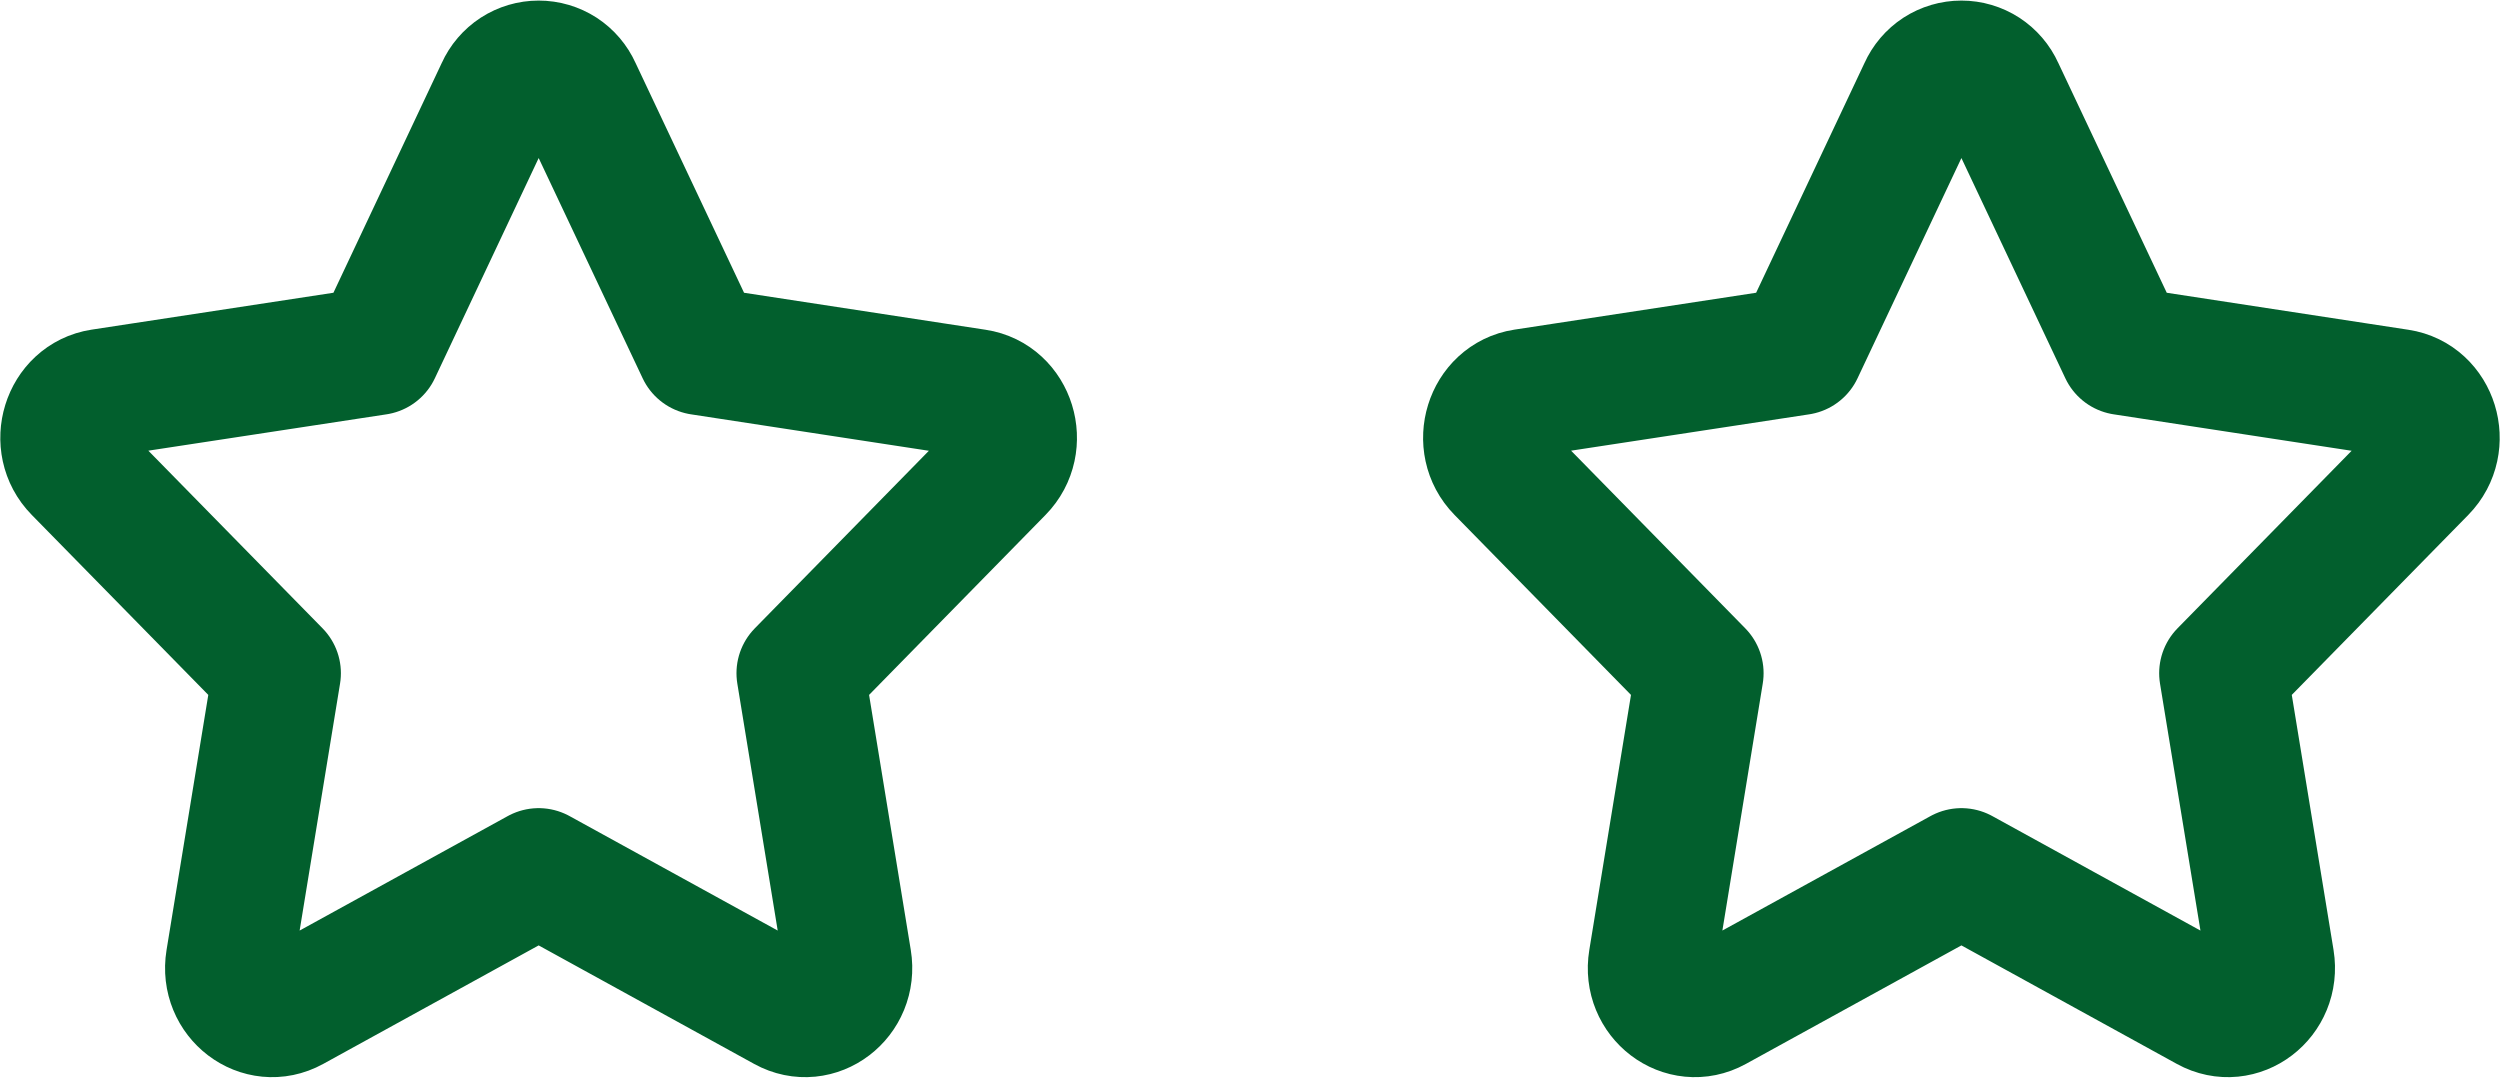
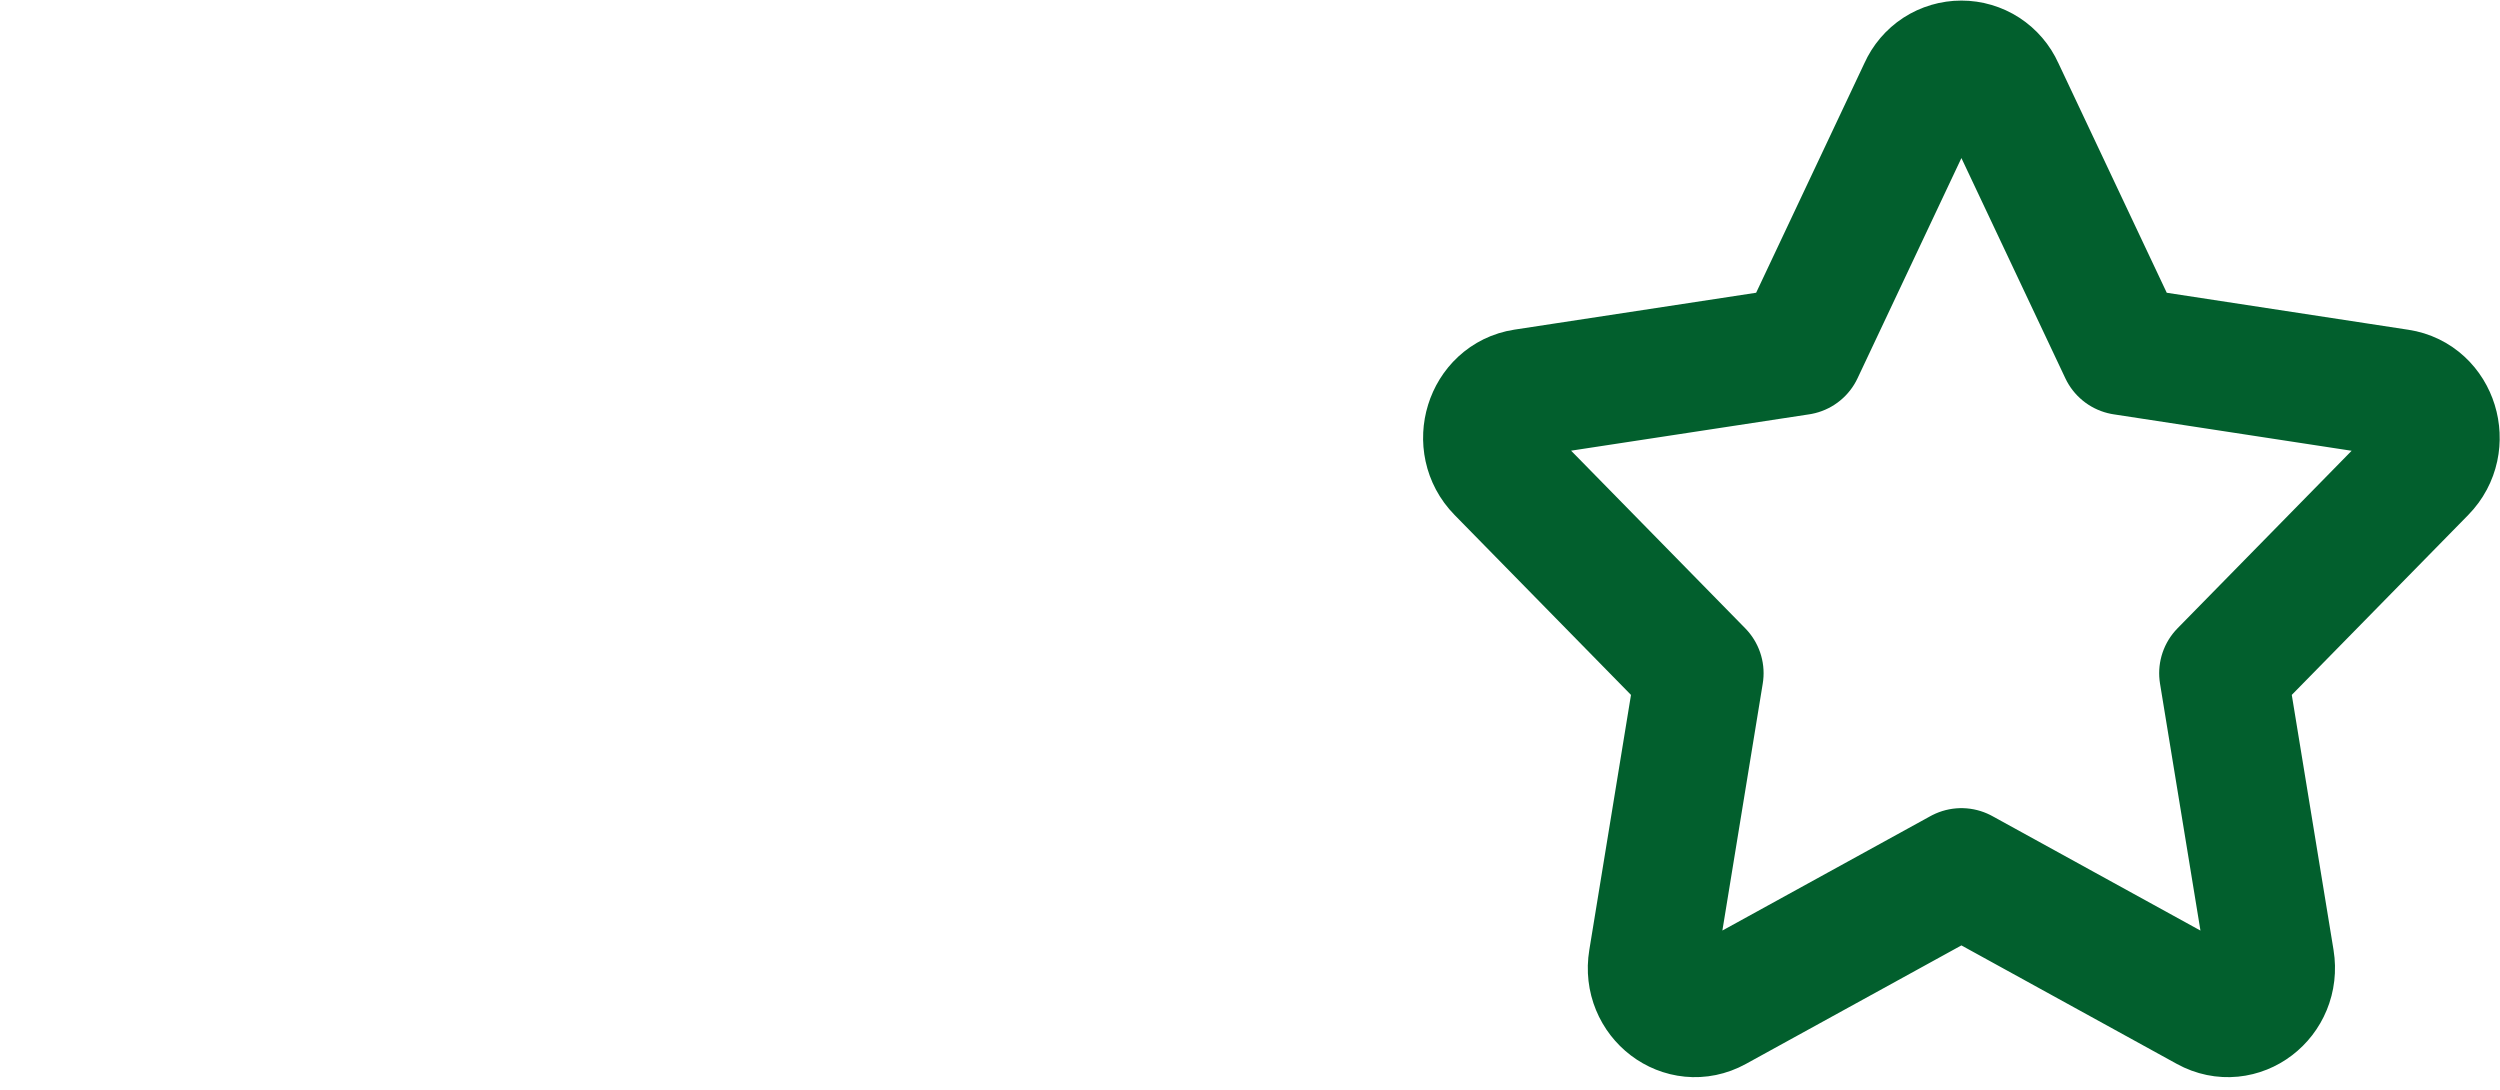
<svg xmlns="http://www.w3.org/2000/svg" width="39" height="17" viewBox="0 0 39 17" fill="none">
-   <path d="M7.8 1.4L5.879 5.475L1.58 6.131C1.029 6.216 0.809 6.926 1.21 7.333L4.318 10.502L3.585 14.981C3.491 15.555 4.066 15.993 4.56 15.721L8.403 13.607L12.247 15.721C12.74 15.993 13.316 15.555 13.221 14.979L12.489 10.502L15.596 7.333C15.996 6.926 15.777 6.216 15.226 6.133L10.93 5.475L9.006 1.4C8.954 1.284 8.87 1.185 8.763 1.115C8.656 1.046 8.531 1.009 8.403 1.009C8.276 1.009 8.151 1.046 8.044 1.115C7.937 1.185 7.852 1.284 7.8 1.4Z" stroke="#025F2D" stroke-width="2" stroke-linecap="round" stroke-linejoin="round" />
  <path d="M29.995 1.4L28.073 5.475L23.775 6.131C23.224 6.216 23.005 6.926 23.405 7.333L26.512 10.502L25.78 14.981C25.685 15.555 26.261 15.993 26.754 15.721L30.598 13.607L34.441 15.721C34.935 15.993 35.51 15.555 35.416 14.979L34.683 10.502L37.791 7.333C38.19 6.926 37.972 6.216 37.421 6.133L33.124 5.475L31.201 1.4C31.149 1.284 31.064 1.185 30.957 1.115C30.85 1.046 30.725 1.009 30.598 1.009C30.47 1.009 30.345 1.046 30.238 1.115C30.131 1.185 30.047 1.284 29.995 1.4Z" stroke="#025F2D" stroke-width="2" stroke-linecap="round" stroke-linejoin="round" />
</svg>